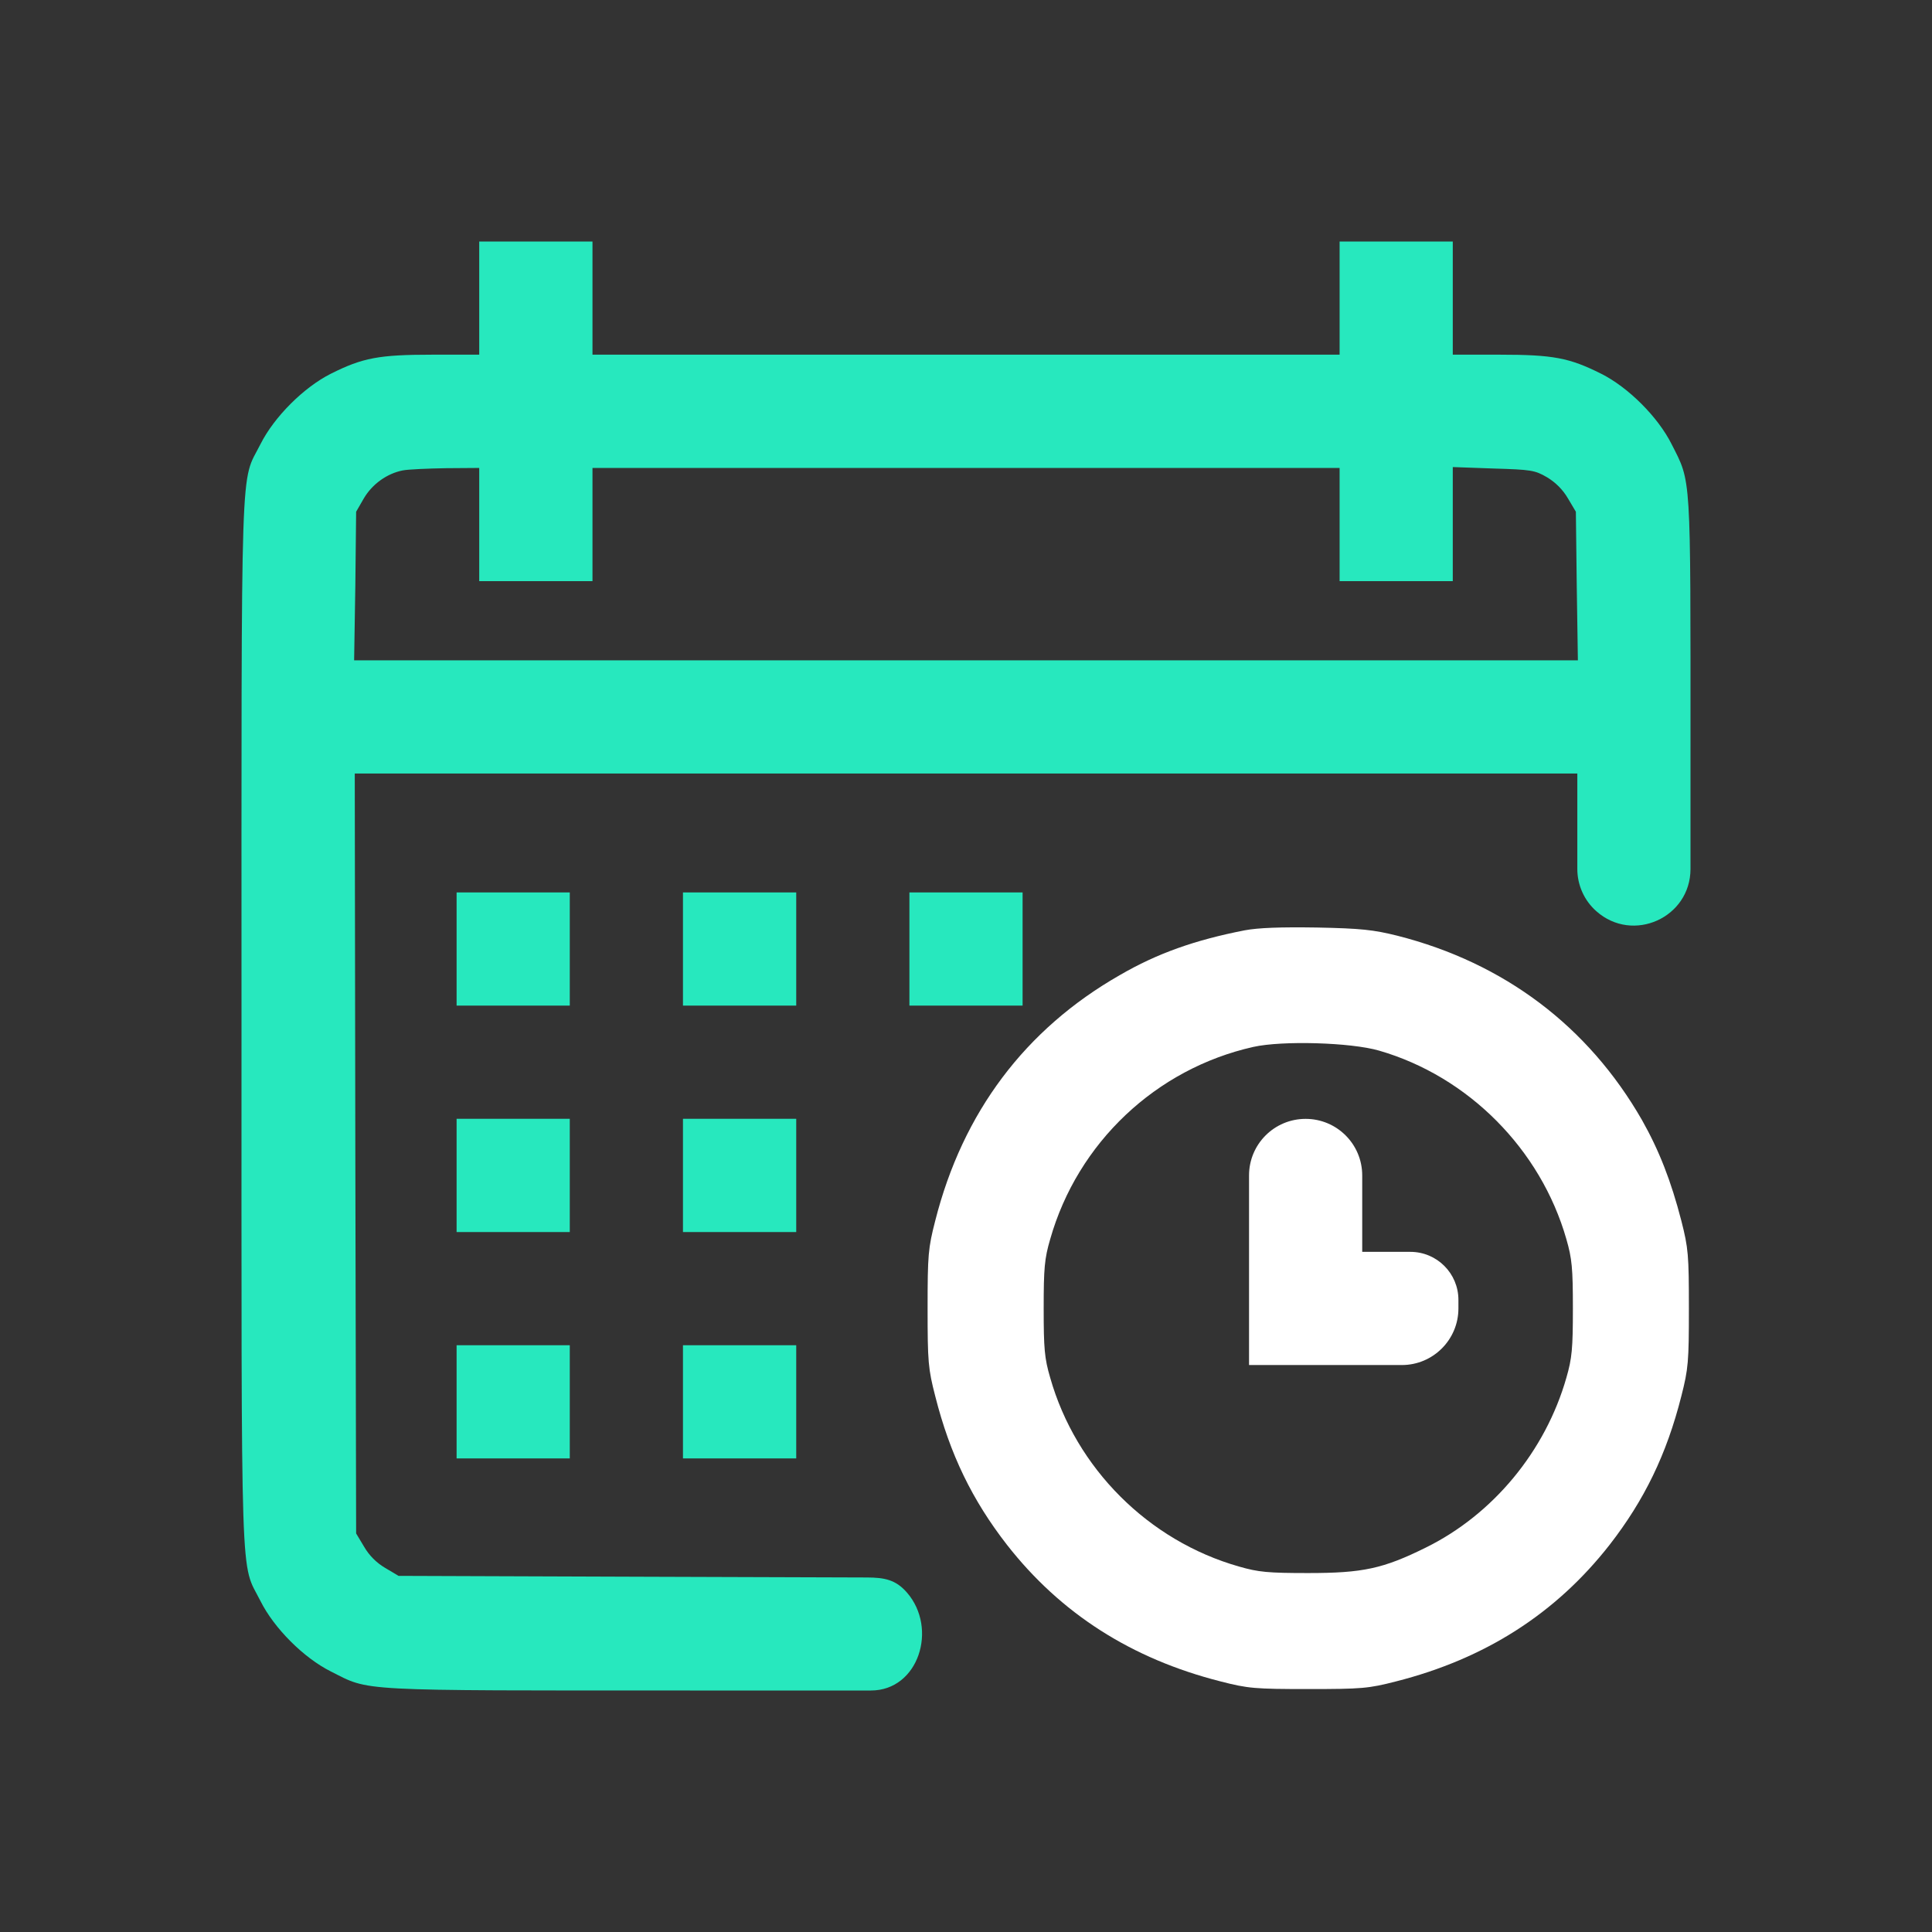
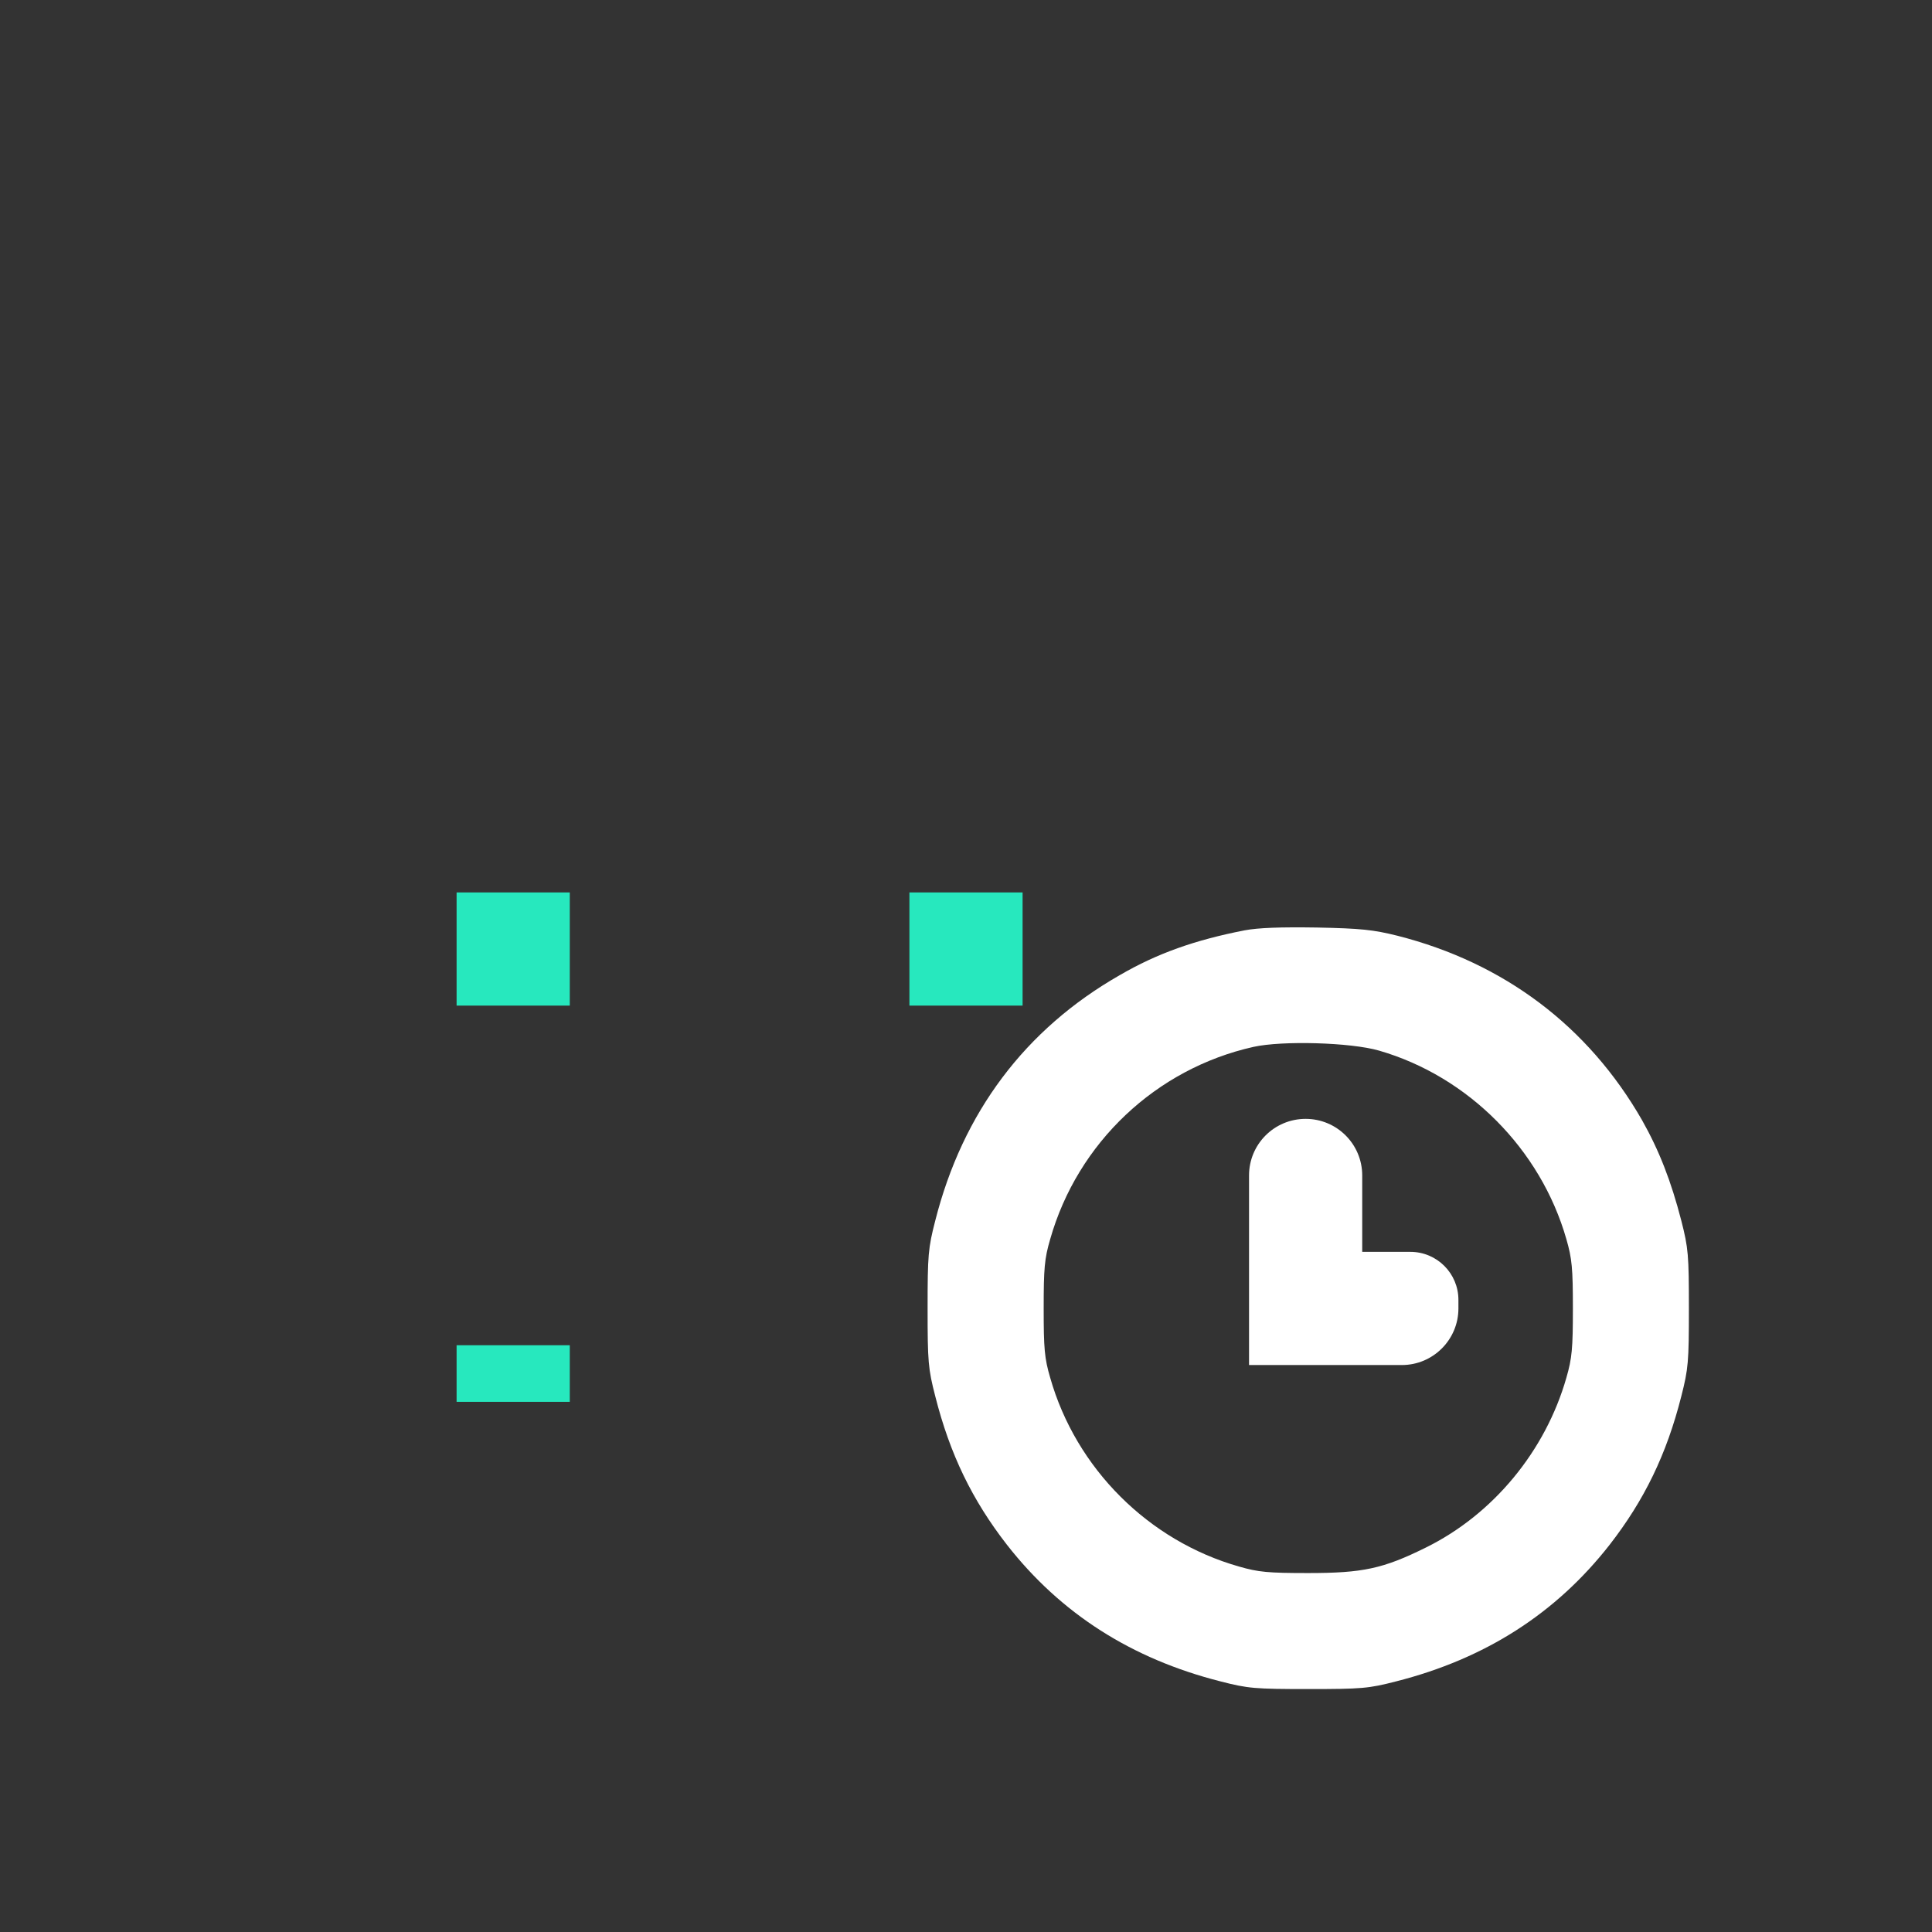
<svg xmlns="http://www.w3.org/2000/svg" width="24" height="24" viewBox="0 0 24 24" fill="none">
  <rect x="0" y="0" width="24" height="24" fill="#333333" stroke="none" />
-   <path d="M5.953 3.703V4.406H5.37C4.705 4.406 4.505 4.445 4.111 4.642C3.774 4.811 3.405 5.18 3.236 5.517C2.983 6.02 3 5.475 3 12.703C3 19.931 2.983 19.386 3.236 19.889C3.405 20.227 3.774 20.596 4.111 20.764C4.603 21.011 4.371 21 8.572 21H10.82C11.41 21 11.654 20.23 11.267 19.784C11.127 19.622 10.985 19.597 10.771 19.596L8.031 19.587L4.951 19.576L4.786 19.478C4.677 19.414 4.586 19.323 4.523 19.214L4.424 19.049L4.414 14.327L4.407 9.609H12H19.594V10.358V10.794C19.594 10.995 19.68 11.187 19.831 11.32C20.285 11.722 21 11.4 21 10.794V9.275C21 5.855 21.011 6.002 20.765 5.517C20.596 5.18 20.227 4.811 19.889 4.642C19.495 4.445 19.295 4.406 18.631 4.406H18.047V3.703V3H17.344H16.641V3.703V4.406H12H7.36V3.703V3H6.656H5.953V3.703ZM5.953 6.516V7.219H6.656H7.36V6.516V5.813H12H16.641V6.516V7.219H17.344H18.047V6.512V5.802L18.55 5.82C19.021 5.834 19.067 5.841 19.218 5.929C19.323 5.992 19.415 6.083 19.478 6.192L19.576 6.357L19.587 7.279L19.601 8.203H12H4.399L4.414 7.279L4.424 6.357L4.519 6.192C4.624 6.013 4.807 5.883 5.001 5.844C5.071 5.83 5.314 5.82 5.542 5.816L5.953 5.813V6.516Z" fill="#27E8BE" />
  <path d="M5.672 11.789V12.492H6.375H7.078V11.789V11.086H6.375H5.672V11.789Z" fill="#27E8BE" />
-   <path d="M8.484 11.789V12.492H9.187H9.891V11.789V11.086H9.187H8.484V11.789Z" fill="#27E8BE" />
  <path d="M11.297 11.789V12.492H12H12.703V11.789V11.086H12H11.297V11.789Z" fill="#27E8BE" />
  <path d="M15.461 11.557C14.846 11.677 14.378 11.842 13.911 12.113C12.736 12.784 11.959 13.818 11.618 15.164C11.53 15.505 11.523 15.589 11.523 16.254C11.523 16.918 11.53 17.003 11.618 17.344C11.801 18.068 12.079 18.637 12.508 19.189C13.176 20.044 14.055 20.606 15.162 20.887C15.503 20.975 15.588 20.982 16.252 20.982C16.916 20.982 17.001 20.975 17.342 20.887C18.449 20.606 19.328 20.044 19.996 19.189C20.425 18.637 20.703 18.068 20.886 17.344C20.973 17.003 20.98 16.918 20.98 16.254C20.98 15.589 20.973 15.505 20.886 15.164C20.759 14.672 20.611 14.292 20.397 13.913C19.729 12.749 18.685 11.961 17.359 11.624C17.061 11.55 16.909 11.533 16.357 11.522C15.907 11.515 15.63 11.525 15.461 11.557ZM17.131 13.051C18.238 13.371 19.138 14.275 19.458 15.393C19.528 15.635 19.539 15.755 19.539 16.254C19.539 16.753 19.528 16.873 19.458 17.115C19.198 18.026 18.548 18.813 17.711 19.225C17.18 19.488 16.927 19.541 16.252 19.541C15.753 19.541 15.633 19.53 15.391 19.46C14.266 19.14 13.366 18.24 13.046 17.115C12.975 16.873 12.965 16.753 12.965 16.254C12.965 15.755 12.975 15.635 13.046 15.393C13.387 14.194 14.361 13.276 15.57 13.005C15.928 12.925 16.779 12.949 17.131 13.051Z" fill="white" />
  <path d="M15.516 15.428V16.957H16.816H17.414C17.802 16.957 18.117 16.642 18.117 16.254V16.148C18.117 15.818 17.85 15.551 17.52 15.551H16.922V14.725V14.602C16.922 14.213 16.607 13.899 16.219 13.899C15.83 13.899 15.516 14.213 15.516 14.602V15.428Z" fill="white" />
-   <path d="M5.672 14.602V15.305H6.375H7.078V14.602V13.898H6.375H5.672V14.602Z" fill="#27E8BE" />
-   <path d="M8.484 14.602V15.305H9.187H9.891V14.602V13.898H9.187H8.484V14.602Z" fill="#27E8BE" />
-   <path d="M5.672 17.414V18.117H6.375H7.078V17.414V16.711H6.375H5.672V17.414Z" fill="#27E8BE" />
-   <path d="M8.484 17.414V18.117H9.187H9.891V17.414V16.711H9.187H8.484V17.414Z" fill="#27E8BE" />
+   <path d="M5.672 17.414H6.375H7.078V17.414V16.711H6.375H5.672V17.414Z" fill="#27E8BE" />
</svg>